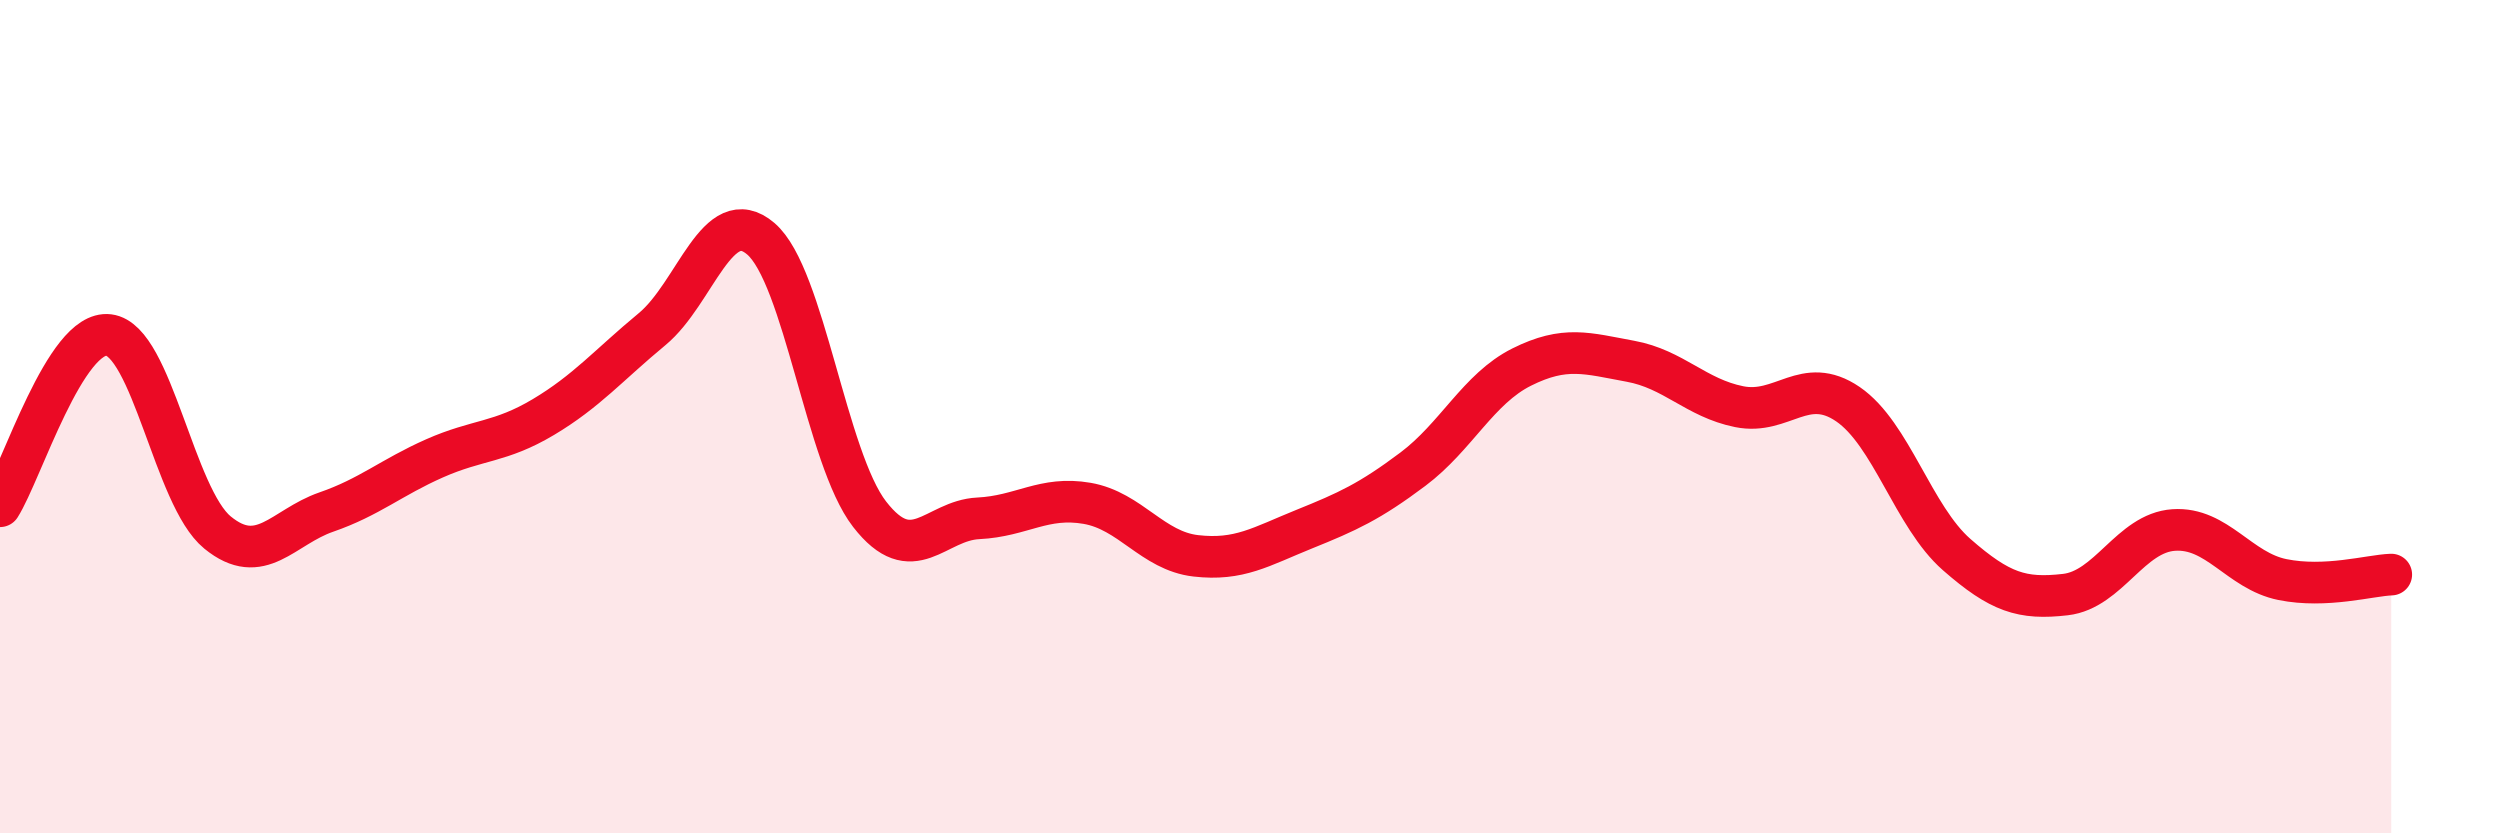
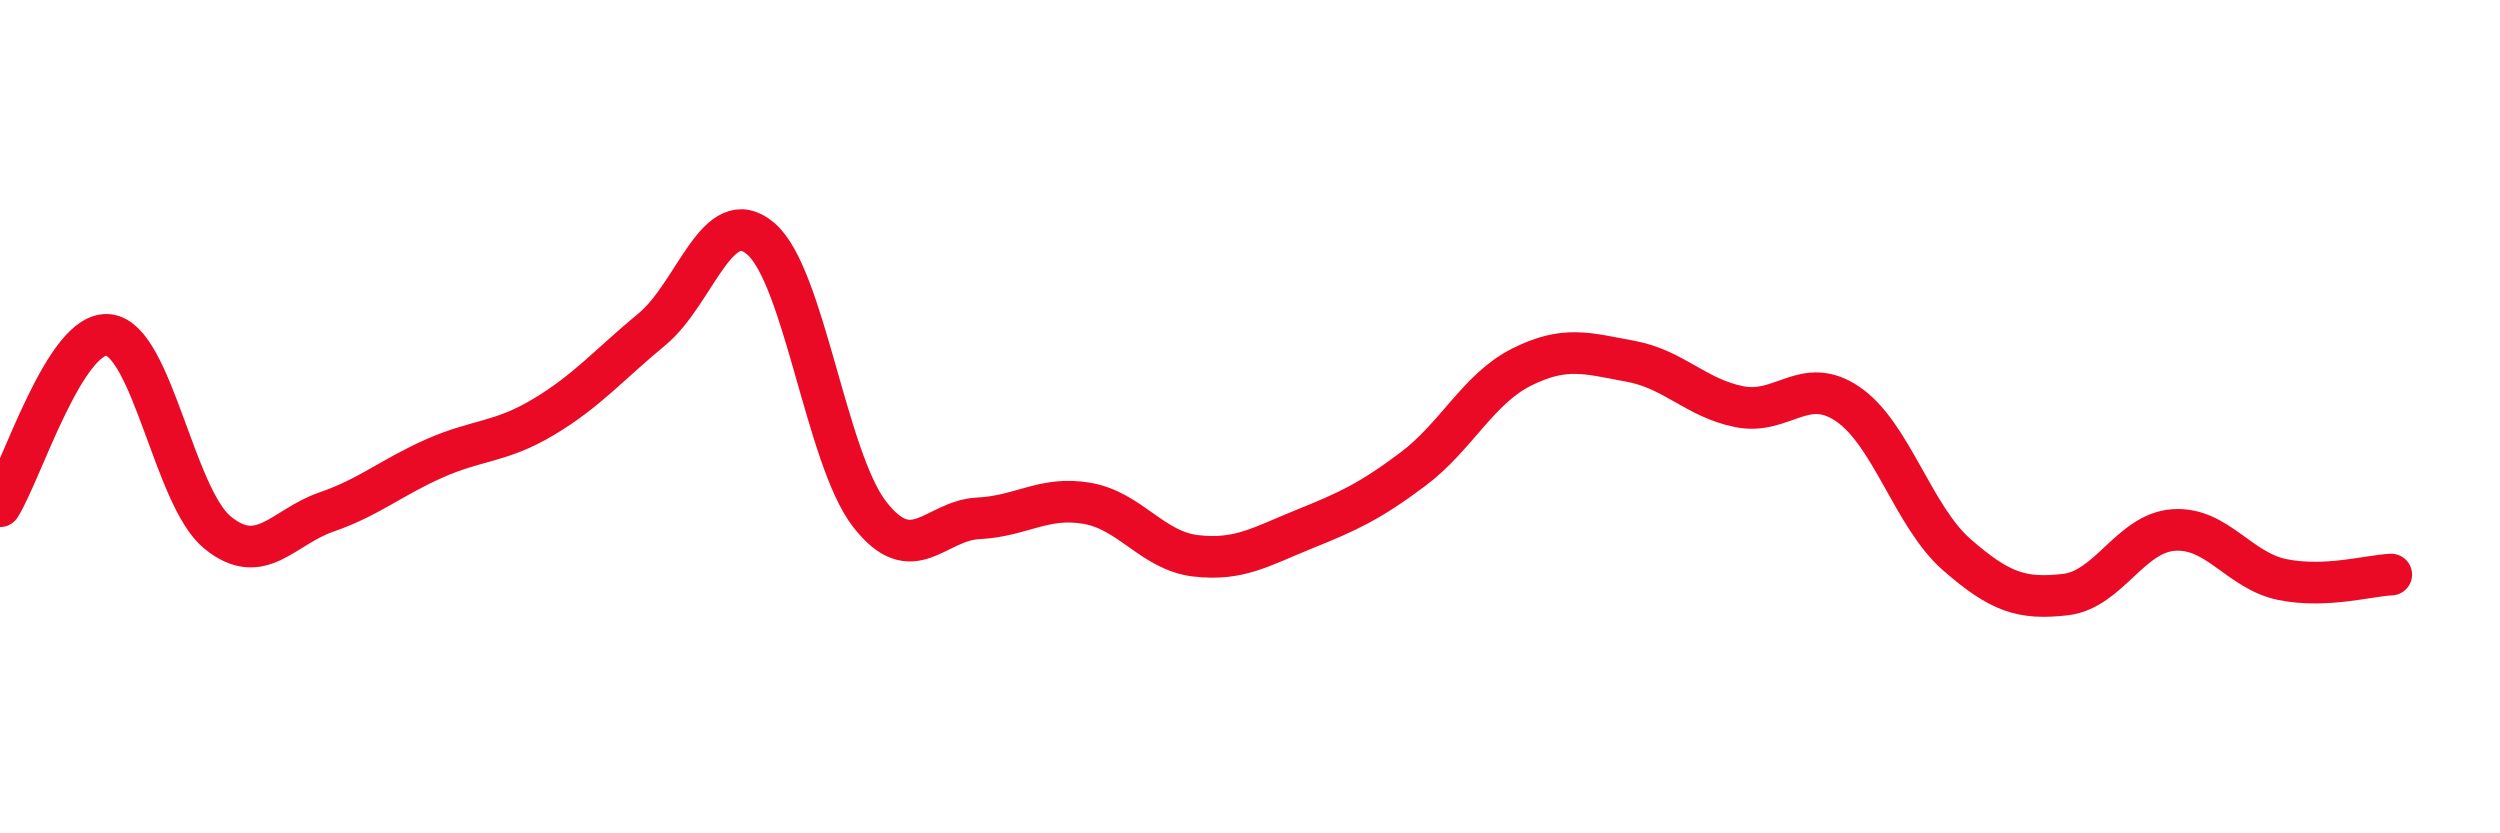
<svg xmlns="http://www.w3.org/2000/svg" width="60" height="20" viewBox="0 0 60 20">
-   <path d="M 0,12.15 C 0.52,11.33 1.57,7.91 2.61,8.04 C 3.65,8.17 4.18,11.93 5.22,12.78 C 6.26,13.63 6.79,12.65 7.83,12.29 C 8.87,11.93 9.39,11.46 10.43,11 C 11.47,10.54 12,10.63 13.04,10.01 C 14.08,9.39 14.61,8.76 15.65,7.9 C 16.69,7.04 17.22,4.84 18.26,5.73 C 19.3,6.62 19.83,11 20.87,12.34 C 21.91,13.68 22.44,12.49 23.48,12.44 C 24.52,12.39 25.05,11.9 26.09,12.08 C 27.13,12.26 27.66,13.22 28.7,13.34 C 29.74,13.46 30.26,13.12 31.3,12.7 C 32.34,12.28 32.87,12.04 33.91,11.26 C 34.95,10.48 35.48,9.33 36.52,8.81 C 37.56,8.29 38.09,8.48 39.13,8.67 C 40.17,8.86 40.7,9.55 41.74,9.76 C 42.78,9.97 43.31,8.99 44.35,9.7 C 45.39,10.41 45.92,12.4 46.96,13.31 C 48,14.22 48.53,14.39 49.57,14.27 C 50.61,14.15 51.13,12.79 52.17,12.72 C 53.21,12.65 53.74,13.7 54.78,13.91 C 55.82,14.12 56.87,13.81 57.39,13.79L57.39 20L0 20Z" fill="#EB0A25" opacity="0.1" stroke-linecap="round" stroke-linejoin="round" />
  <path d="M 0,12.15 C 0.52,11.33 1.57,7.91 2.61,8.04 C 3.65,8.17 4.18,11.93 5.22,12.78 C 6.26,13.63 6.79,12.65 7.83,12.29 C 8.87,11.93 9.39,11.46 10.43,11 C 11.47,10.54 12,10.63 13.04,10.01 C 14.08,9.39 14.61,8.76 15.65,7.9 C 16.69,7.04 17.22,4.84 18.26,5.73 C 19.3,6.62 19.83,11 20.87,12.34 C 21.91,13.68 22.44,12.49 23.48,12.44 C 24.52,12.39 25.05,11.9 26.09,12.08 C 27.13,12.26 27.66,13.22 28.7,13.34 C 29.74,13.46 30.26,13.12 31.3,12.7 C 32.34,12.28 32.87,12.04 33.91,11.26 C 34.95,10.48 35.48,9.33 36.52,8.81 C 37.56,8.29 38.09,8.48 39.13,8.67 C 40.17,8.86 40.7,9.55 41.74,9.76 C 42.78,9.97 43.31,8.99 44.35,9.7 C 45.39,10.41 45.92,12.4 46.96,13.31 C 48,14.22 48.53,14.39 49.57,14.27 C 50.61,14.15 51.13,12.79 52.17,12.72 C 53.21,12.65 53.74,13.7 54.78,13.91 C 55.82,14.12 56.87,13.81 57.39,13.79" stroke="#EB0A25" stroke-width="1" fill="none" stroke-linecap="round" stroke-linejoin="round" />
</svg>